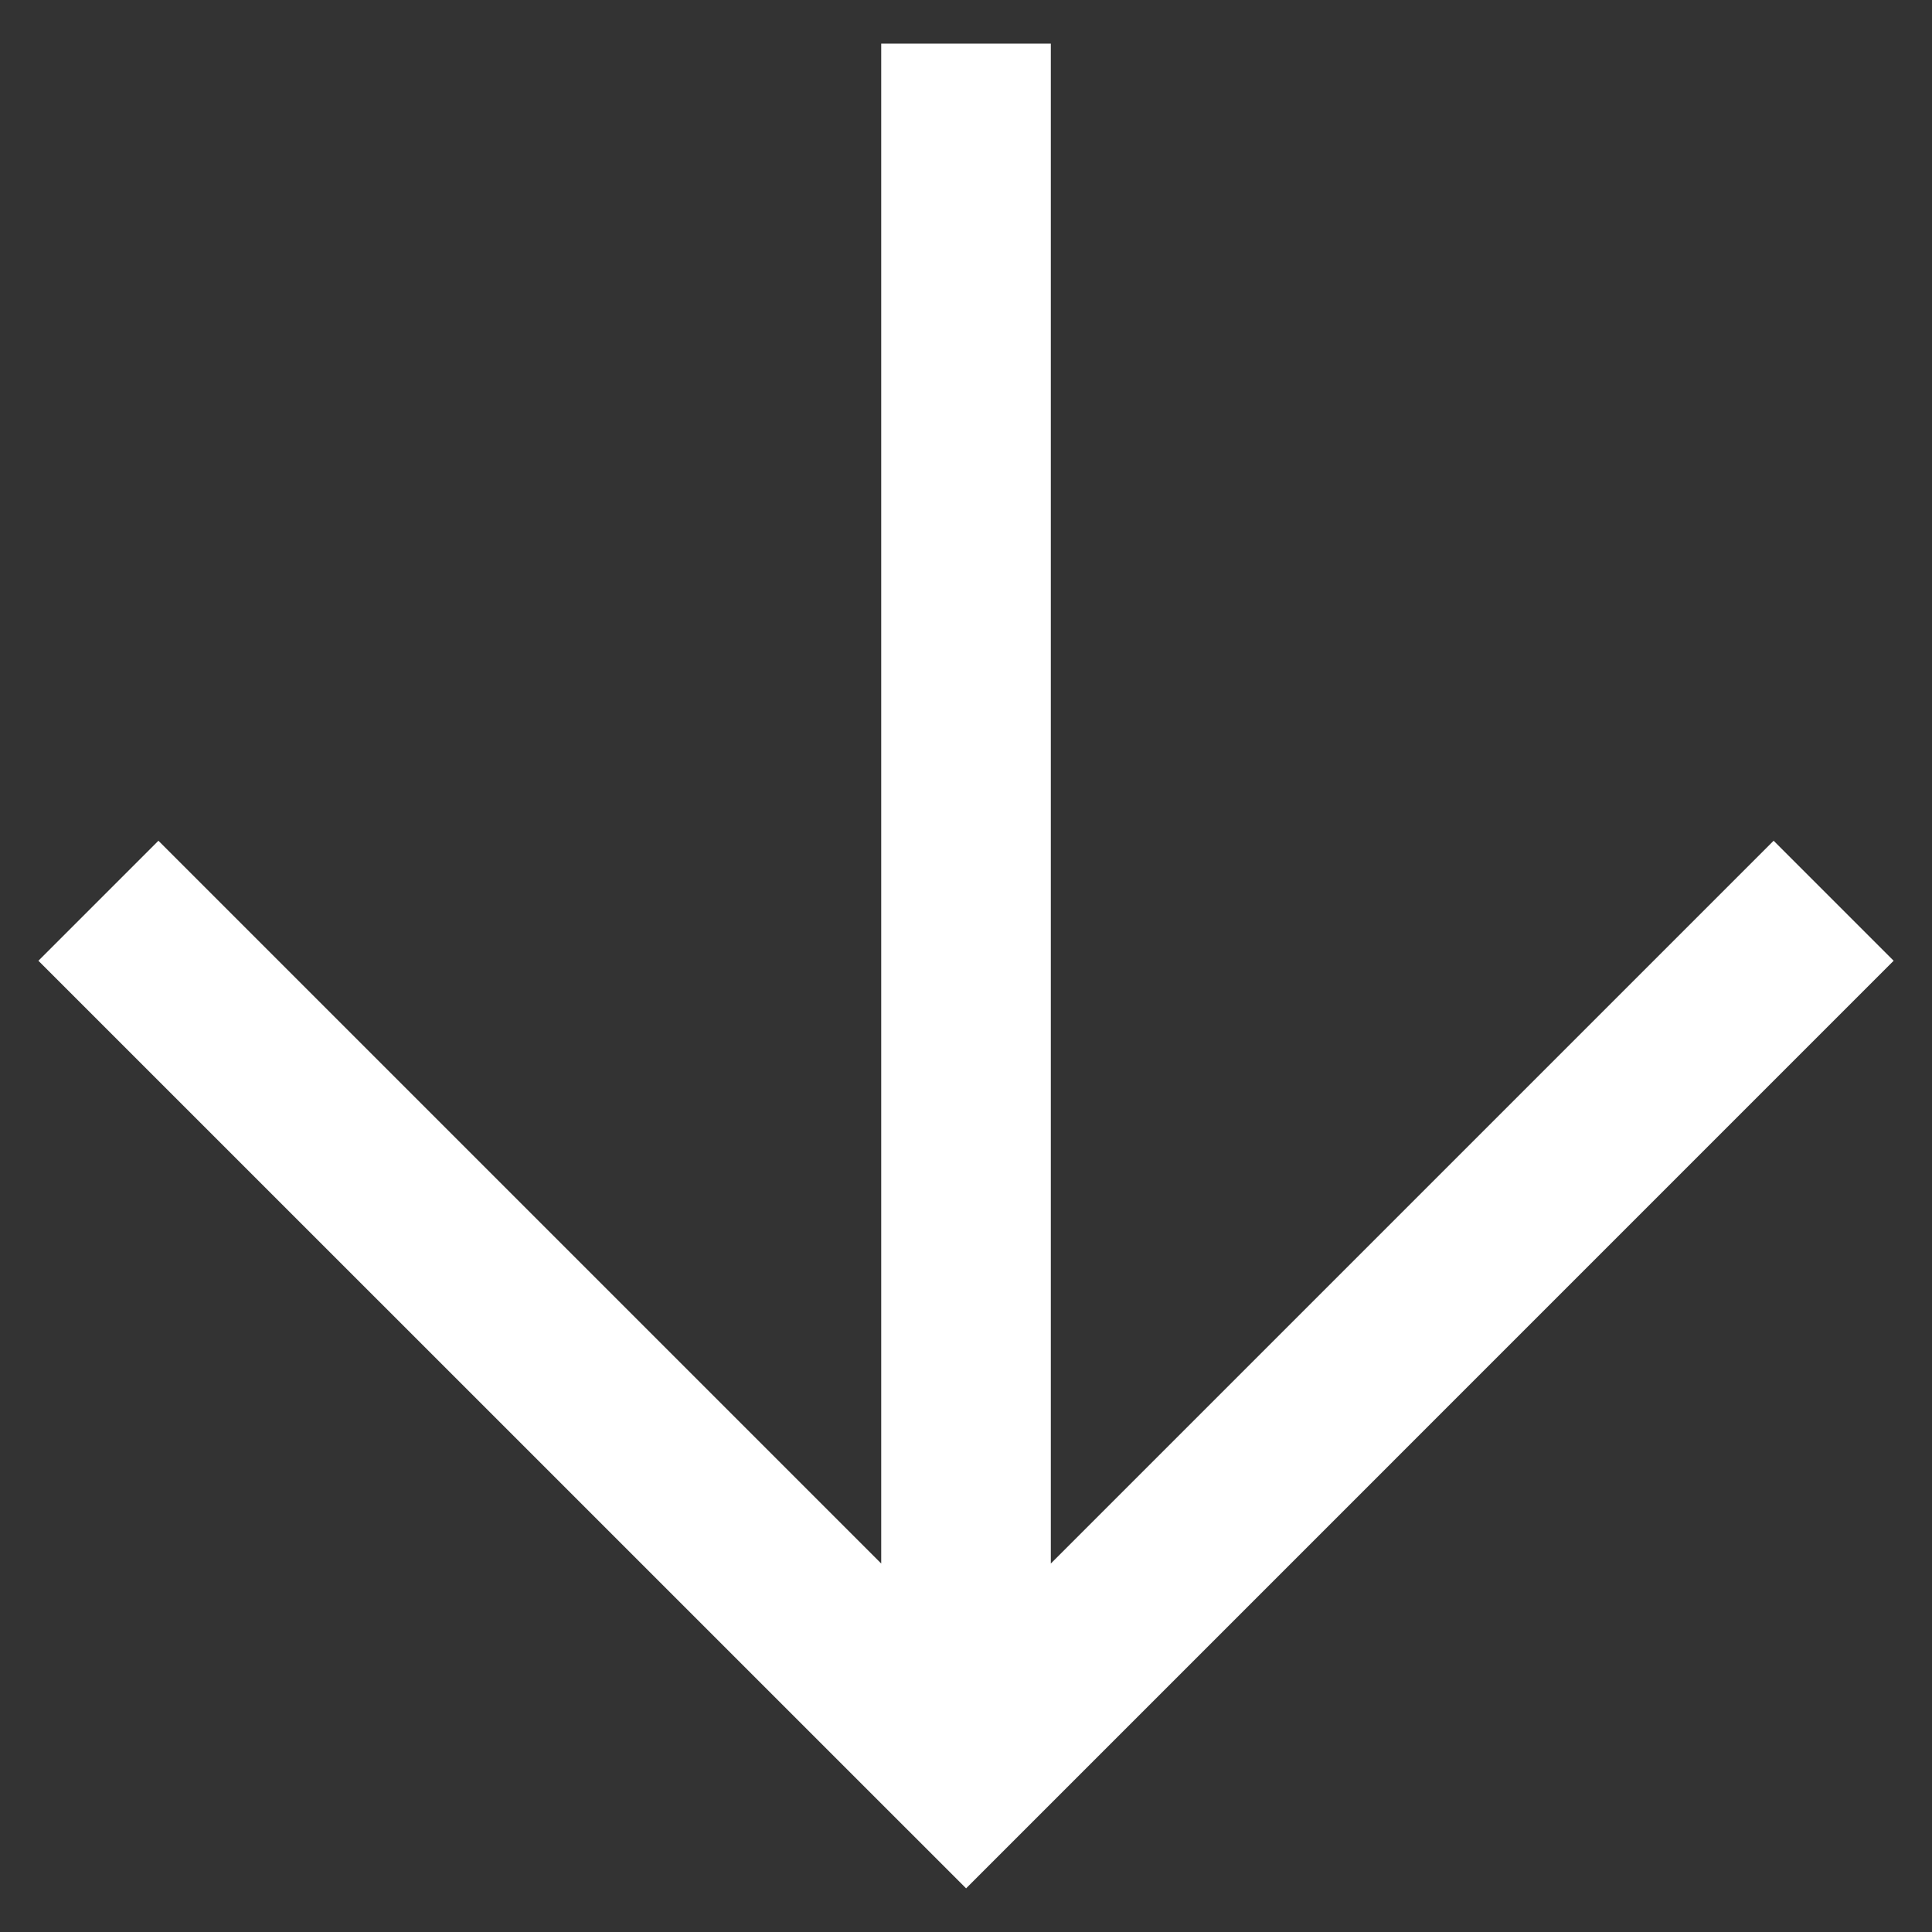
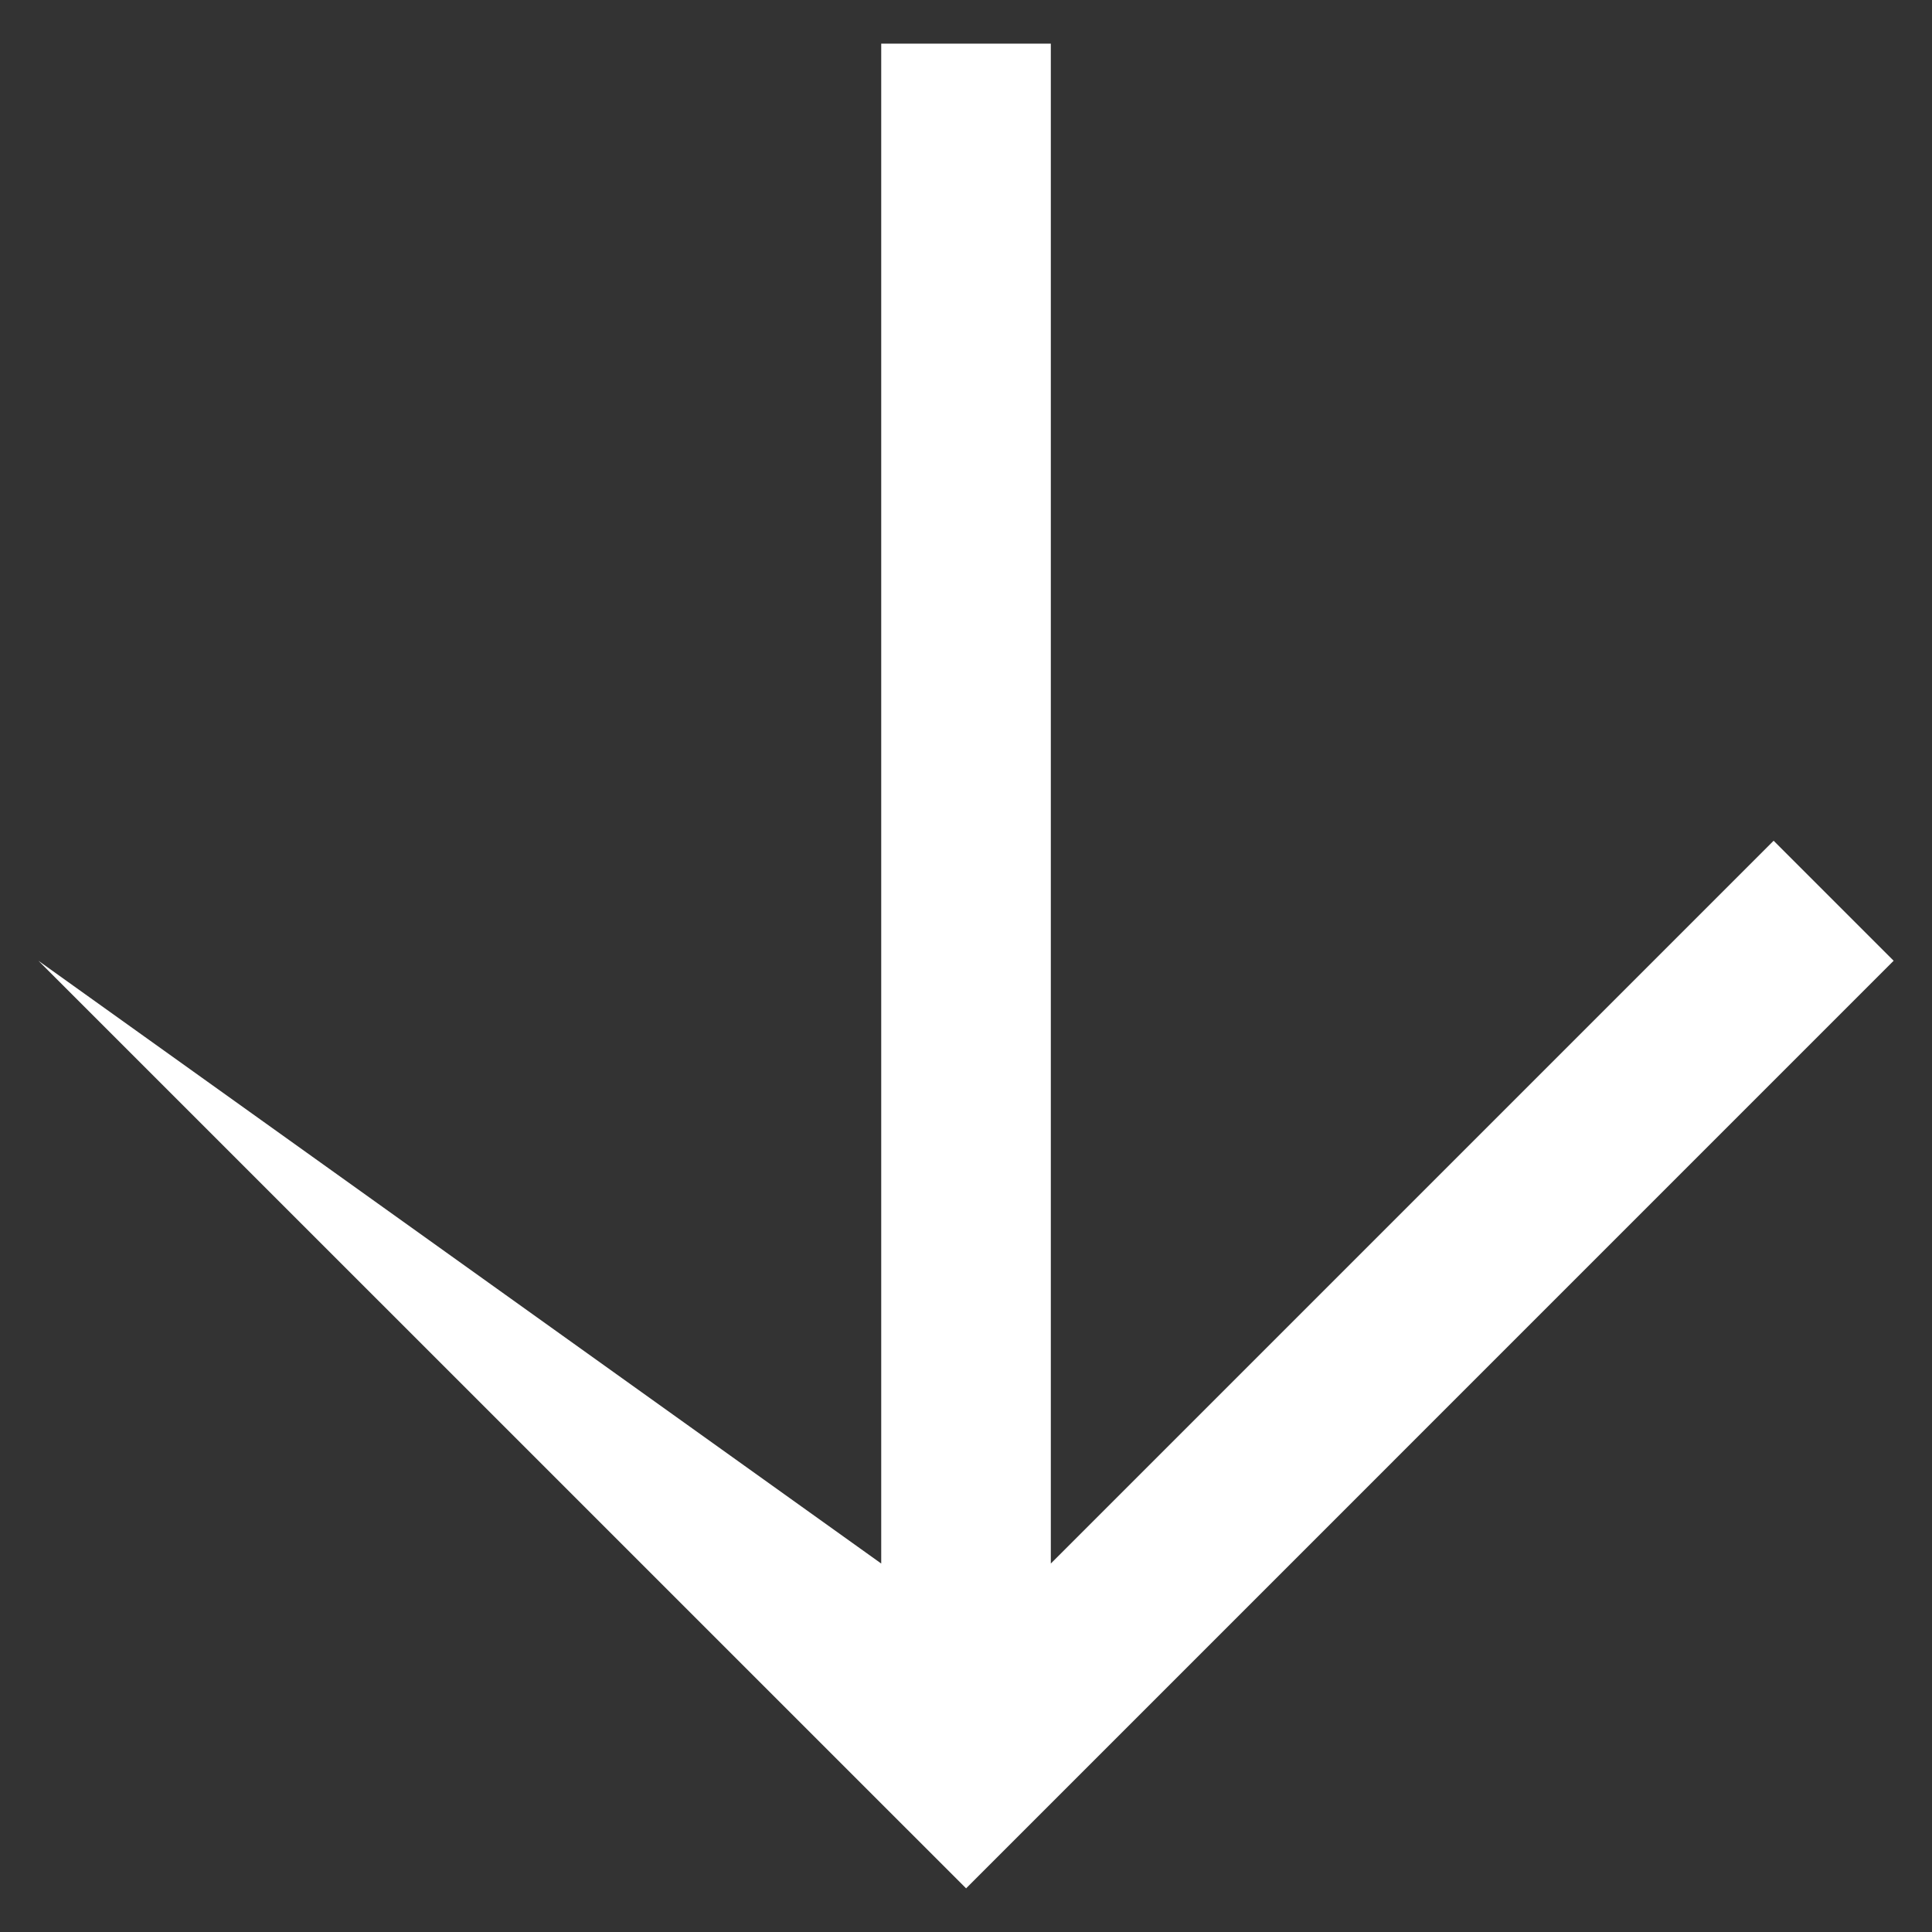
<svg xmlns="http://www.w3.org/2000/svg" width="42" height="42" viewBox="0 0 42 42" fill="none">
  <rect x="0" y="0" width="42" height="42" fill="#333333" stroke="none" />
-   <path d="M38.557 18.277L22.844 33.99L22.844 0.949L19.157 0.949L19.157 33.99L3.444 18.277L0.835 20.886L21.002 41.051L41.166 20.886L38.557 18.277Z" fill="white" />
+   <path d="M38.557 18.277L22.844 33.99L22.844 0.949L19.157 0.949L19.157 33.99L0.835 20.886L21.002 41.051L41.166 20.886L38.557 18.277Z" fill="white" />
</svg>